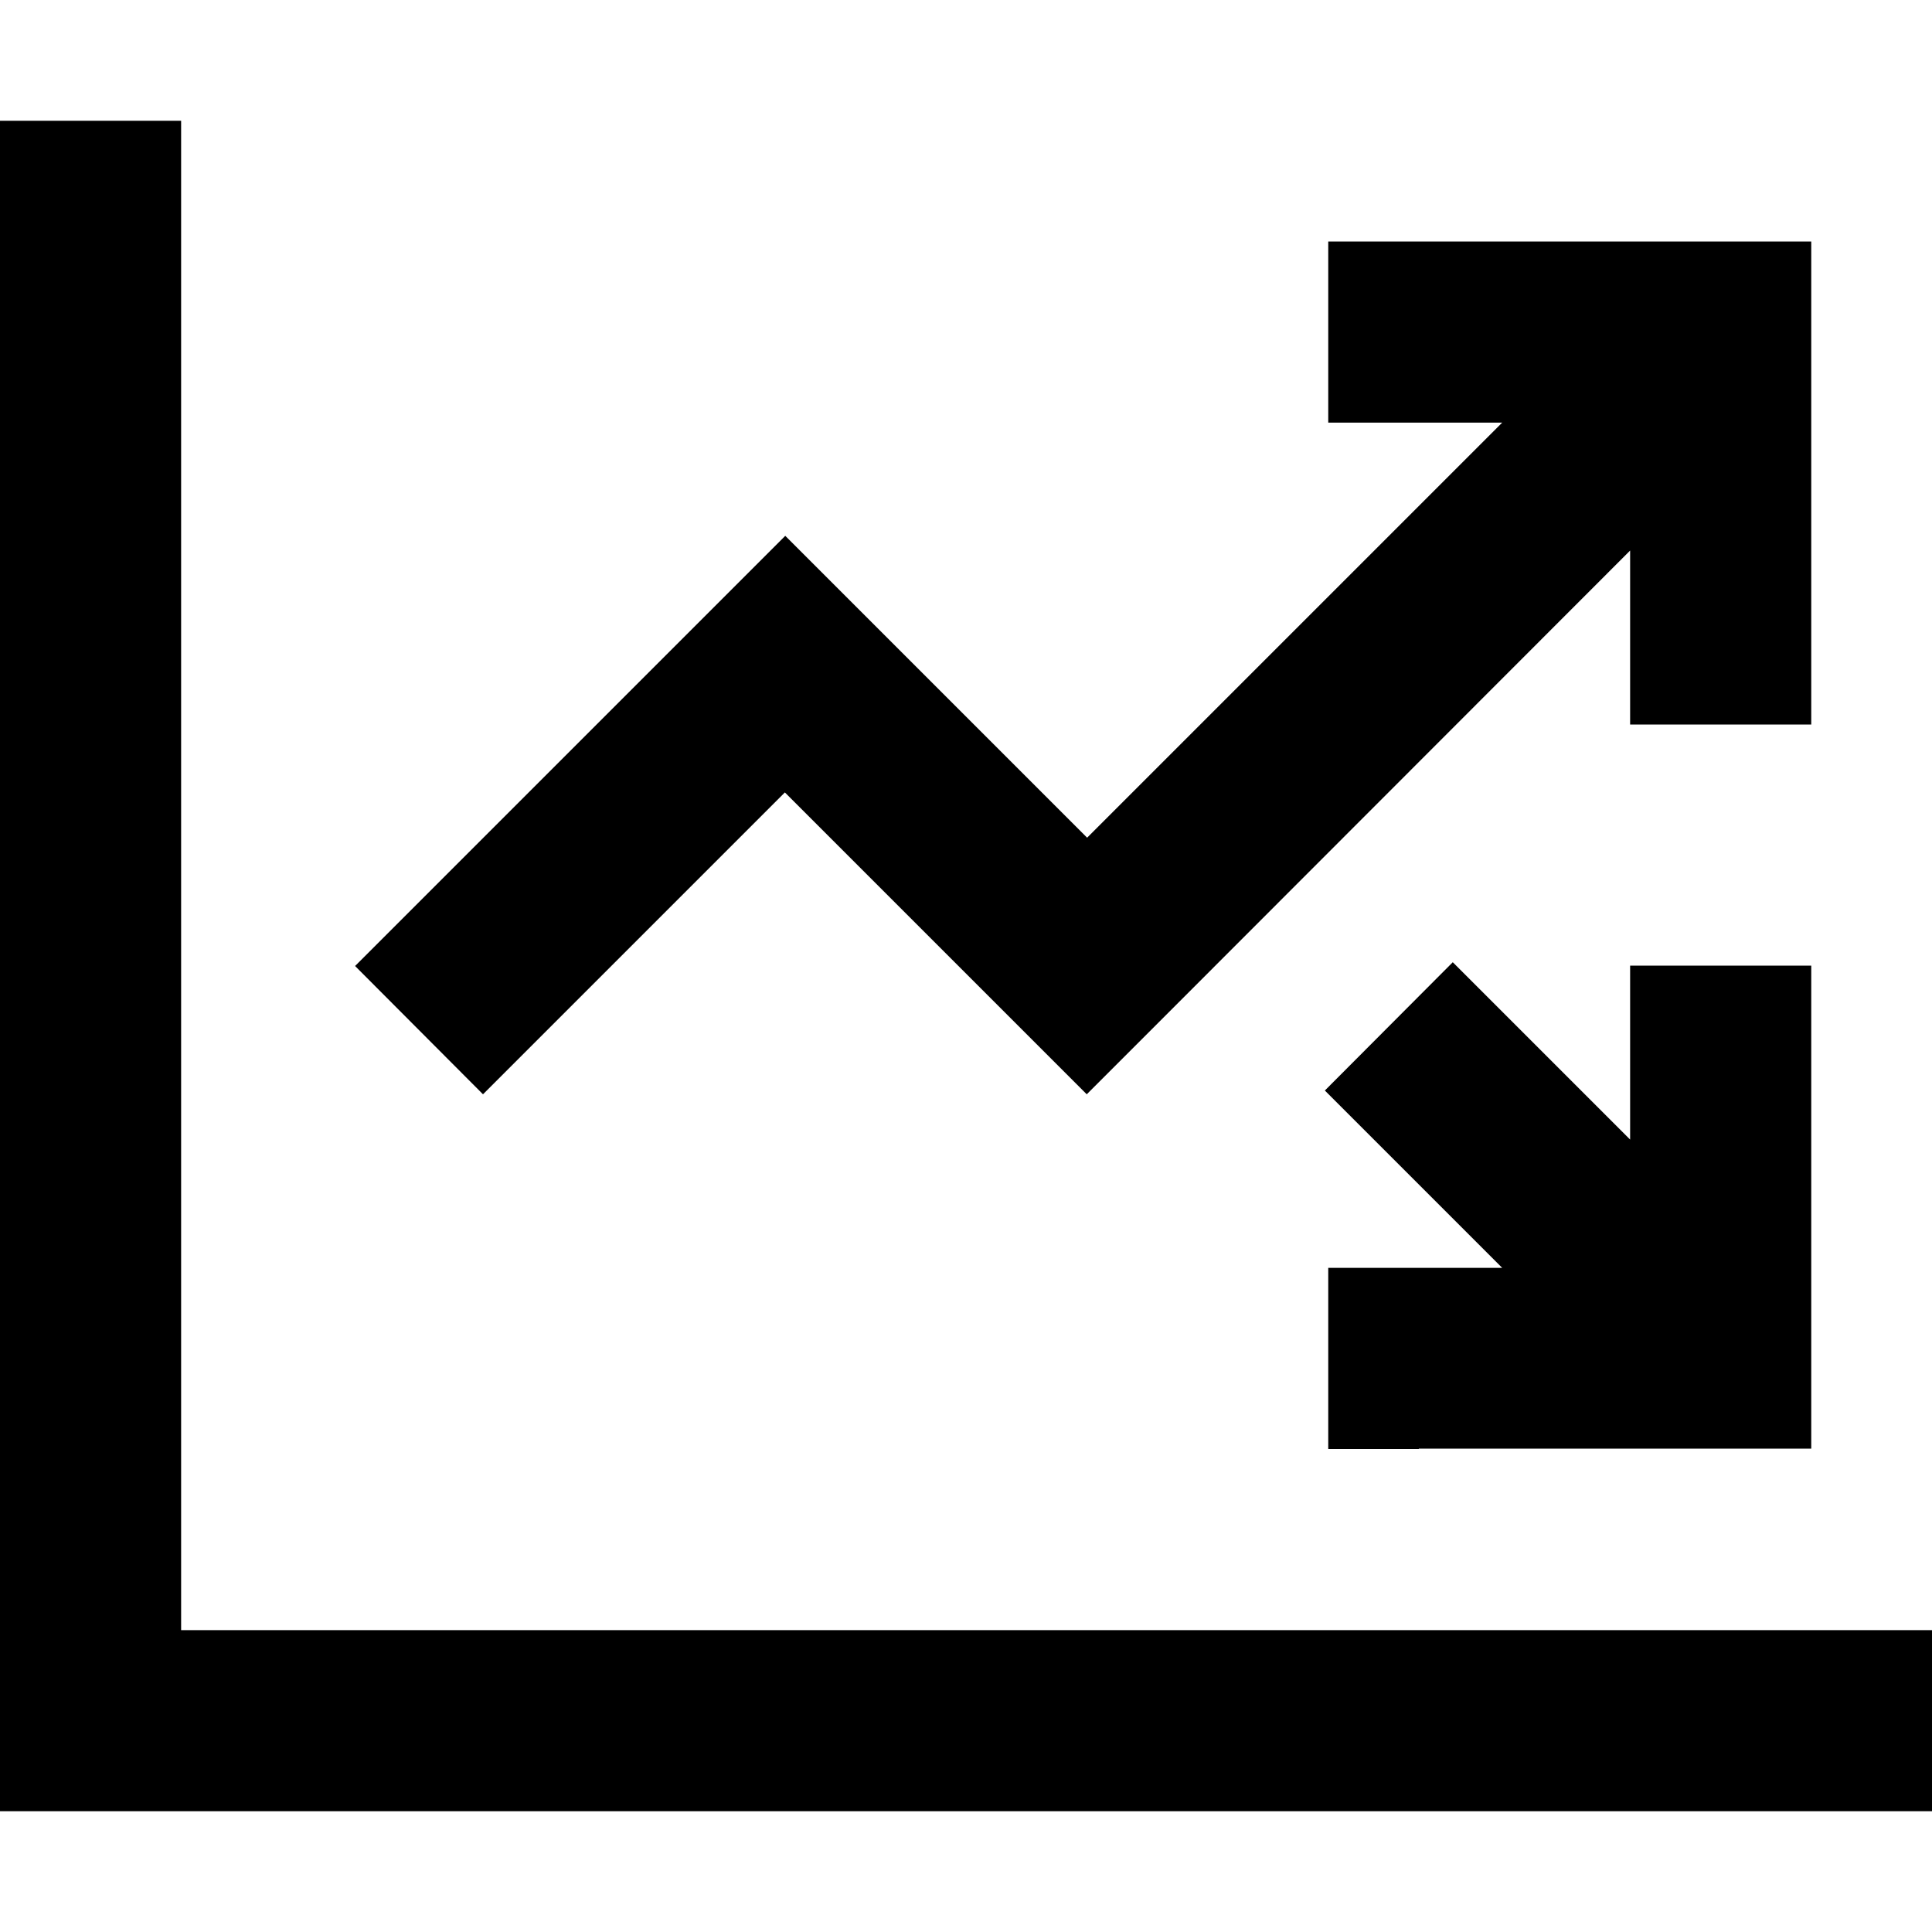
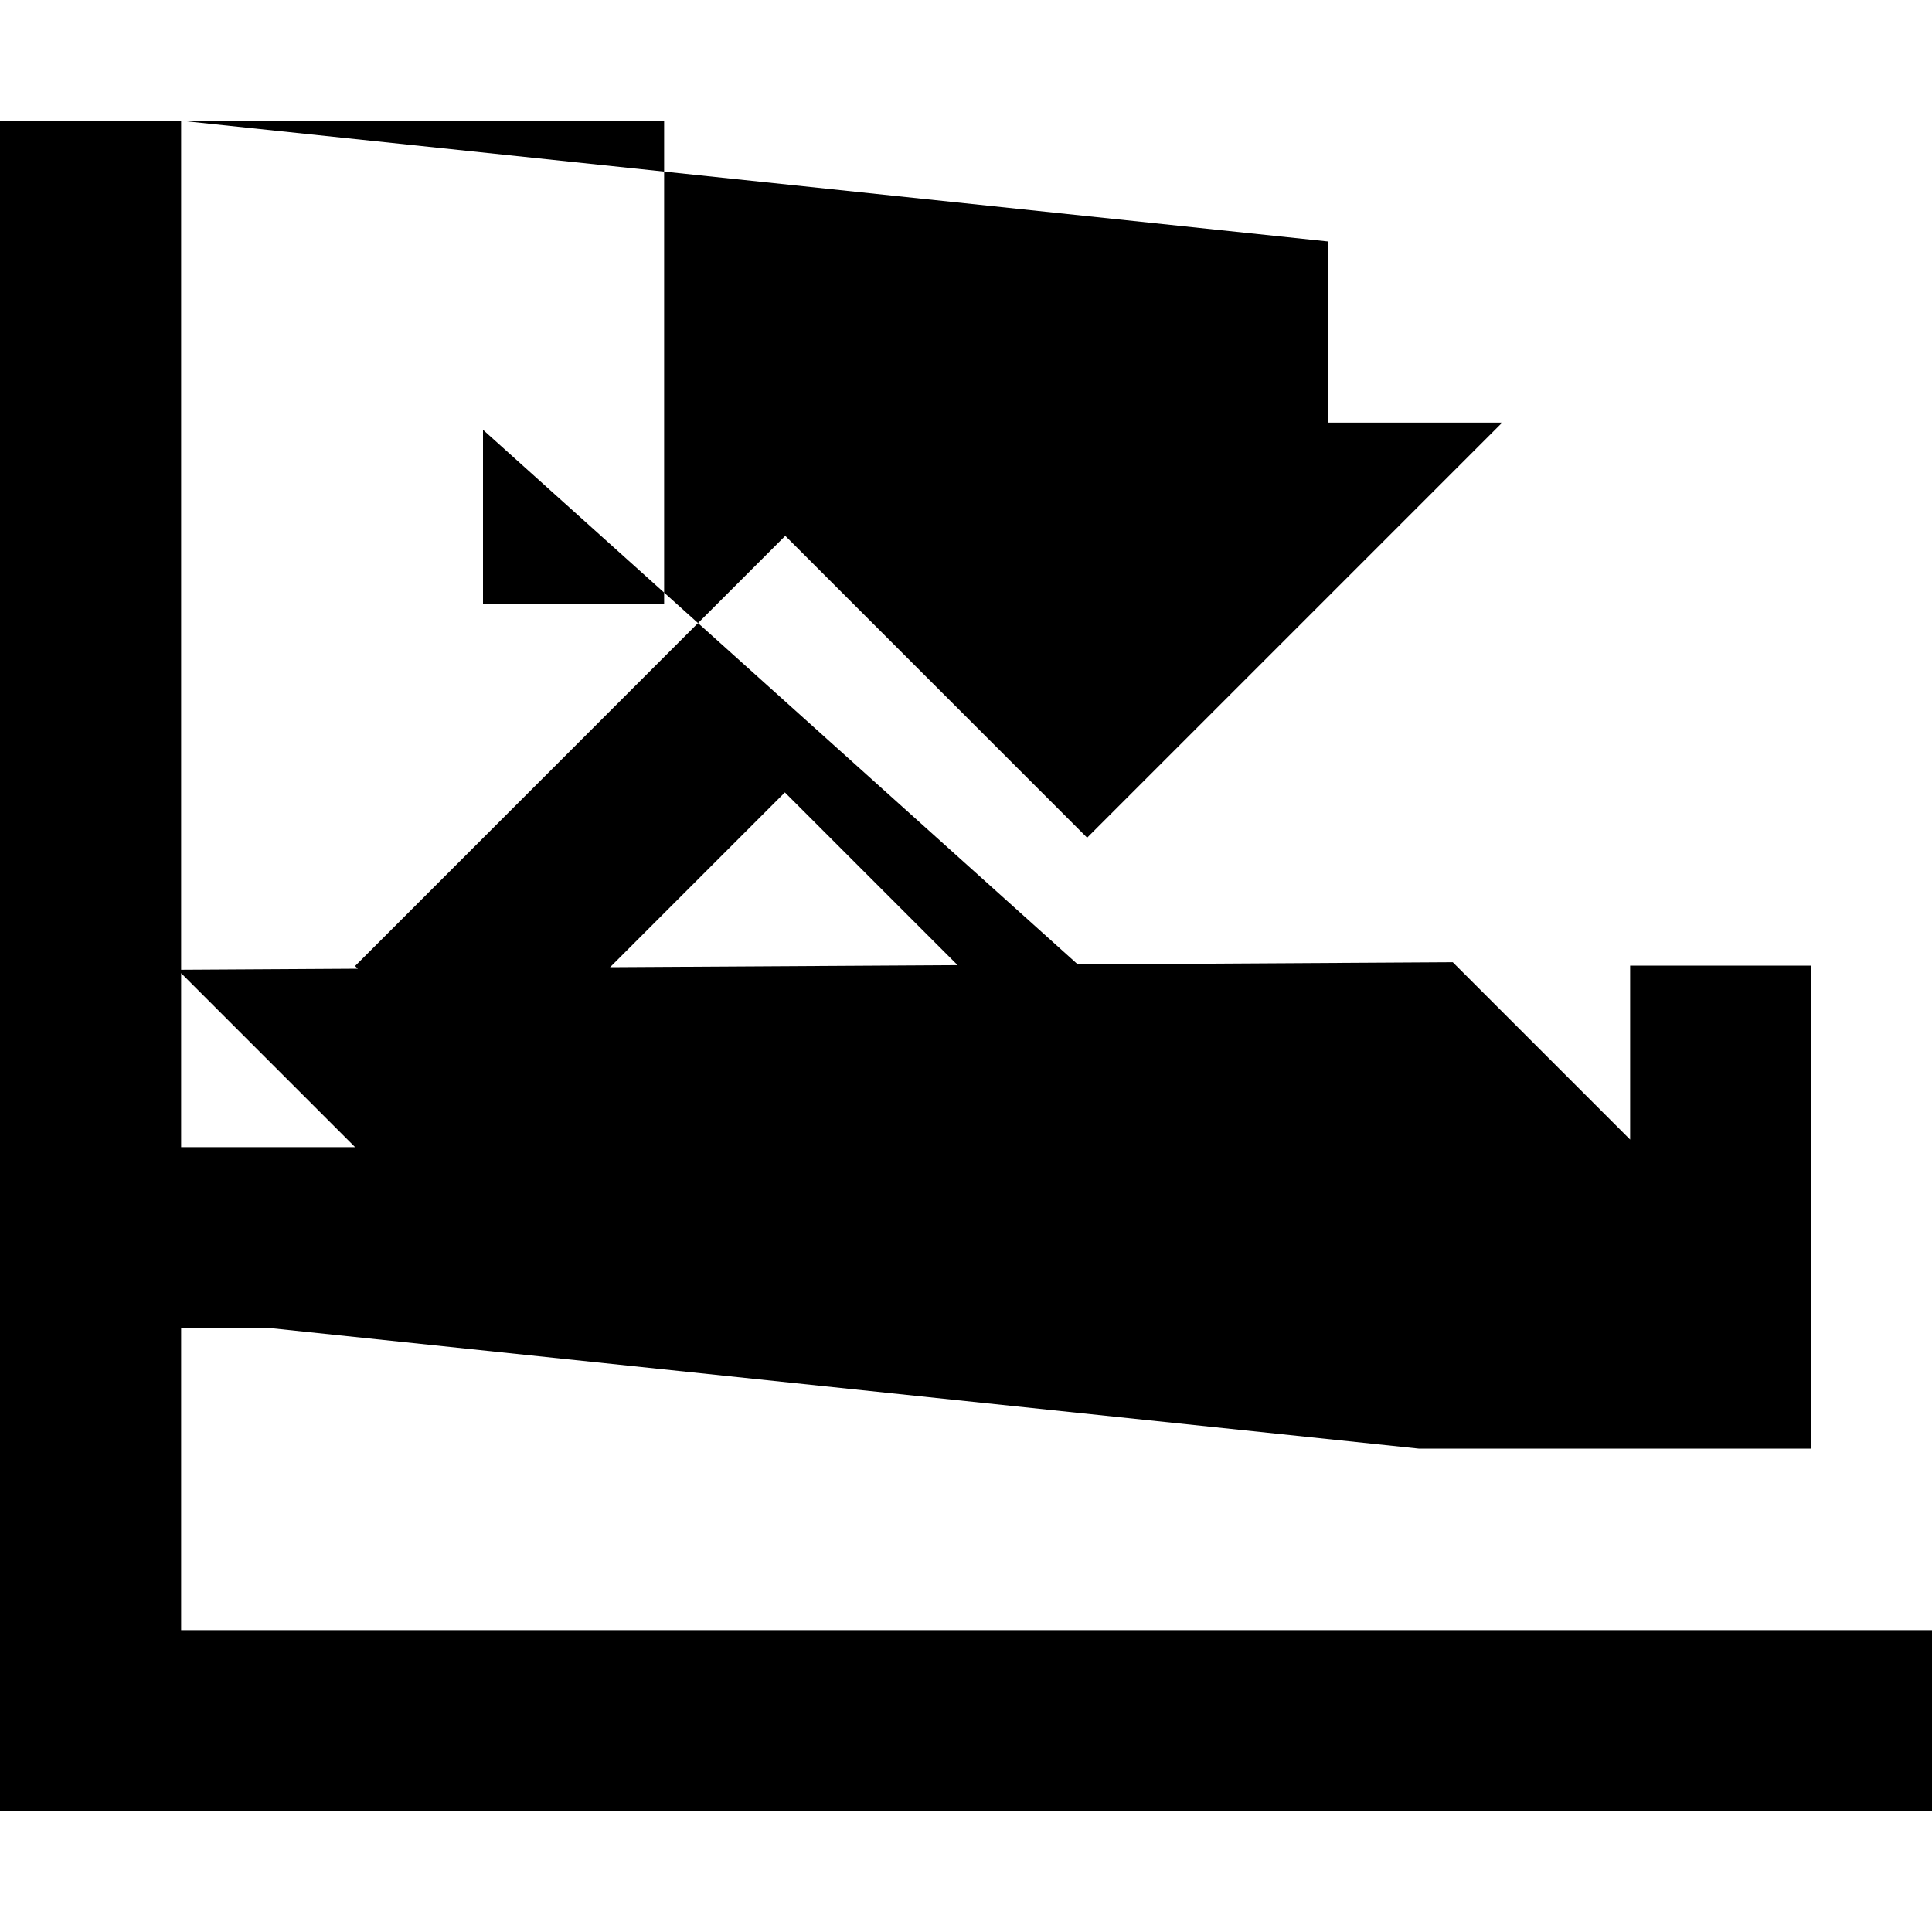
<svg xmlns="http://www.w3.org/2000/svg" viewBox="0 0 512 512">
-   <path d="M48 32l0 24 0 376 440 0 24 0 0 48-24 0L24 480 0 480l0-24L0 56 0 32l48 0zM352 64l24 0 80 0 24 0 0 24 0 80 0 24-48 0 0-24 0-22.1L305 273l-17 17-17-17-63-63-63 63-17 17L94.1 256l17-17 80-80 17-17 17 17 63 63L398.1 112 376 112l-24 0 0-48zm24 320l-24 0 0-48 24 0 22.1 0-47-47L385 255l47 47 0-22.1 0-24 48 0 0 24 0 80 0 24-24 0-80 0z" />
+   <path d="M48 32l0 24 0 376 440 0 24 0 0 48-24 0L24 480 0 480l0-24L0 56 0 32l48 0zl24 0 80 0 24 0 0 24 0 80 0 24-48 0 0-24 0-22.1L305 273l-17 17-17-17-63-63-63 63-17 17L94.1 256l17-17 80-80 17-17 17 17 63 63L398.1 112 376 112l-24 0 0-48zm24 320l-24 0 0-48 24 0 22.1 0-47-47L385 255l47 47 0-22.1 0-24 48 0 0 24 0 80 0 24-24 0-80 0z" />
</svg>